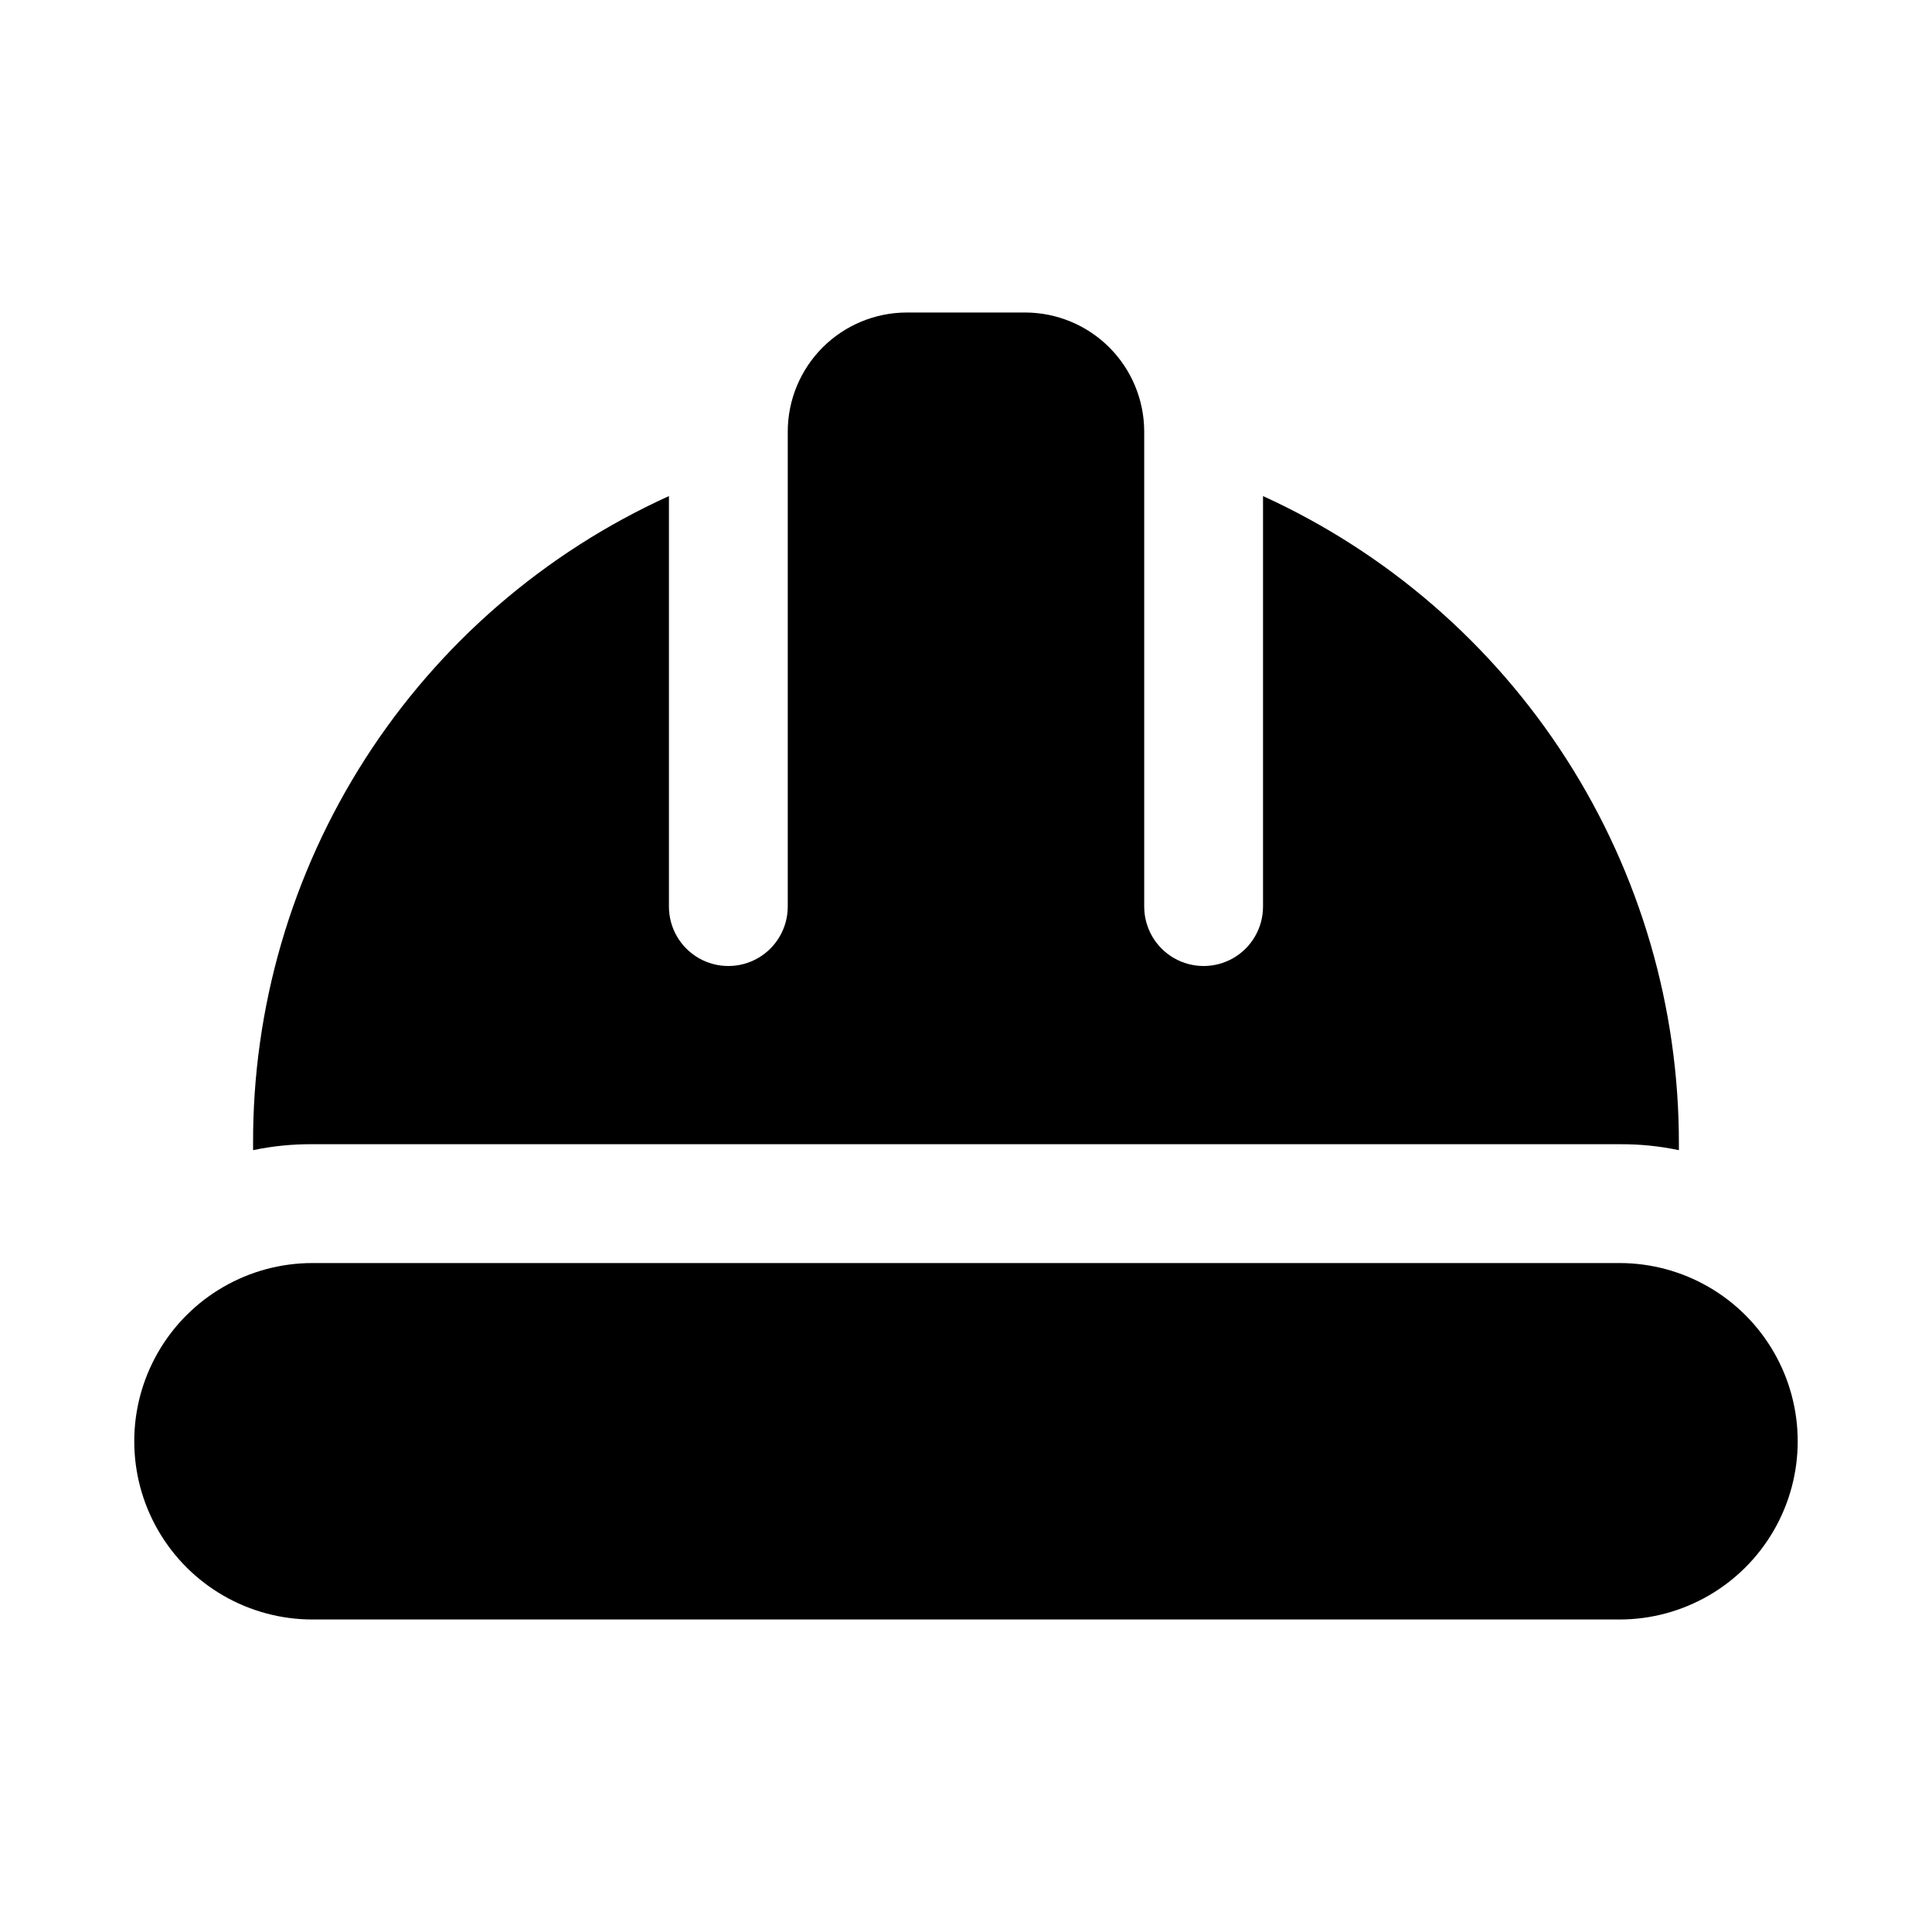
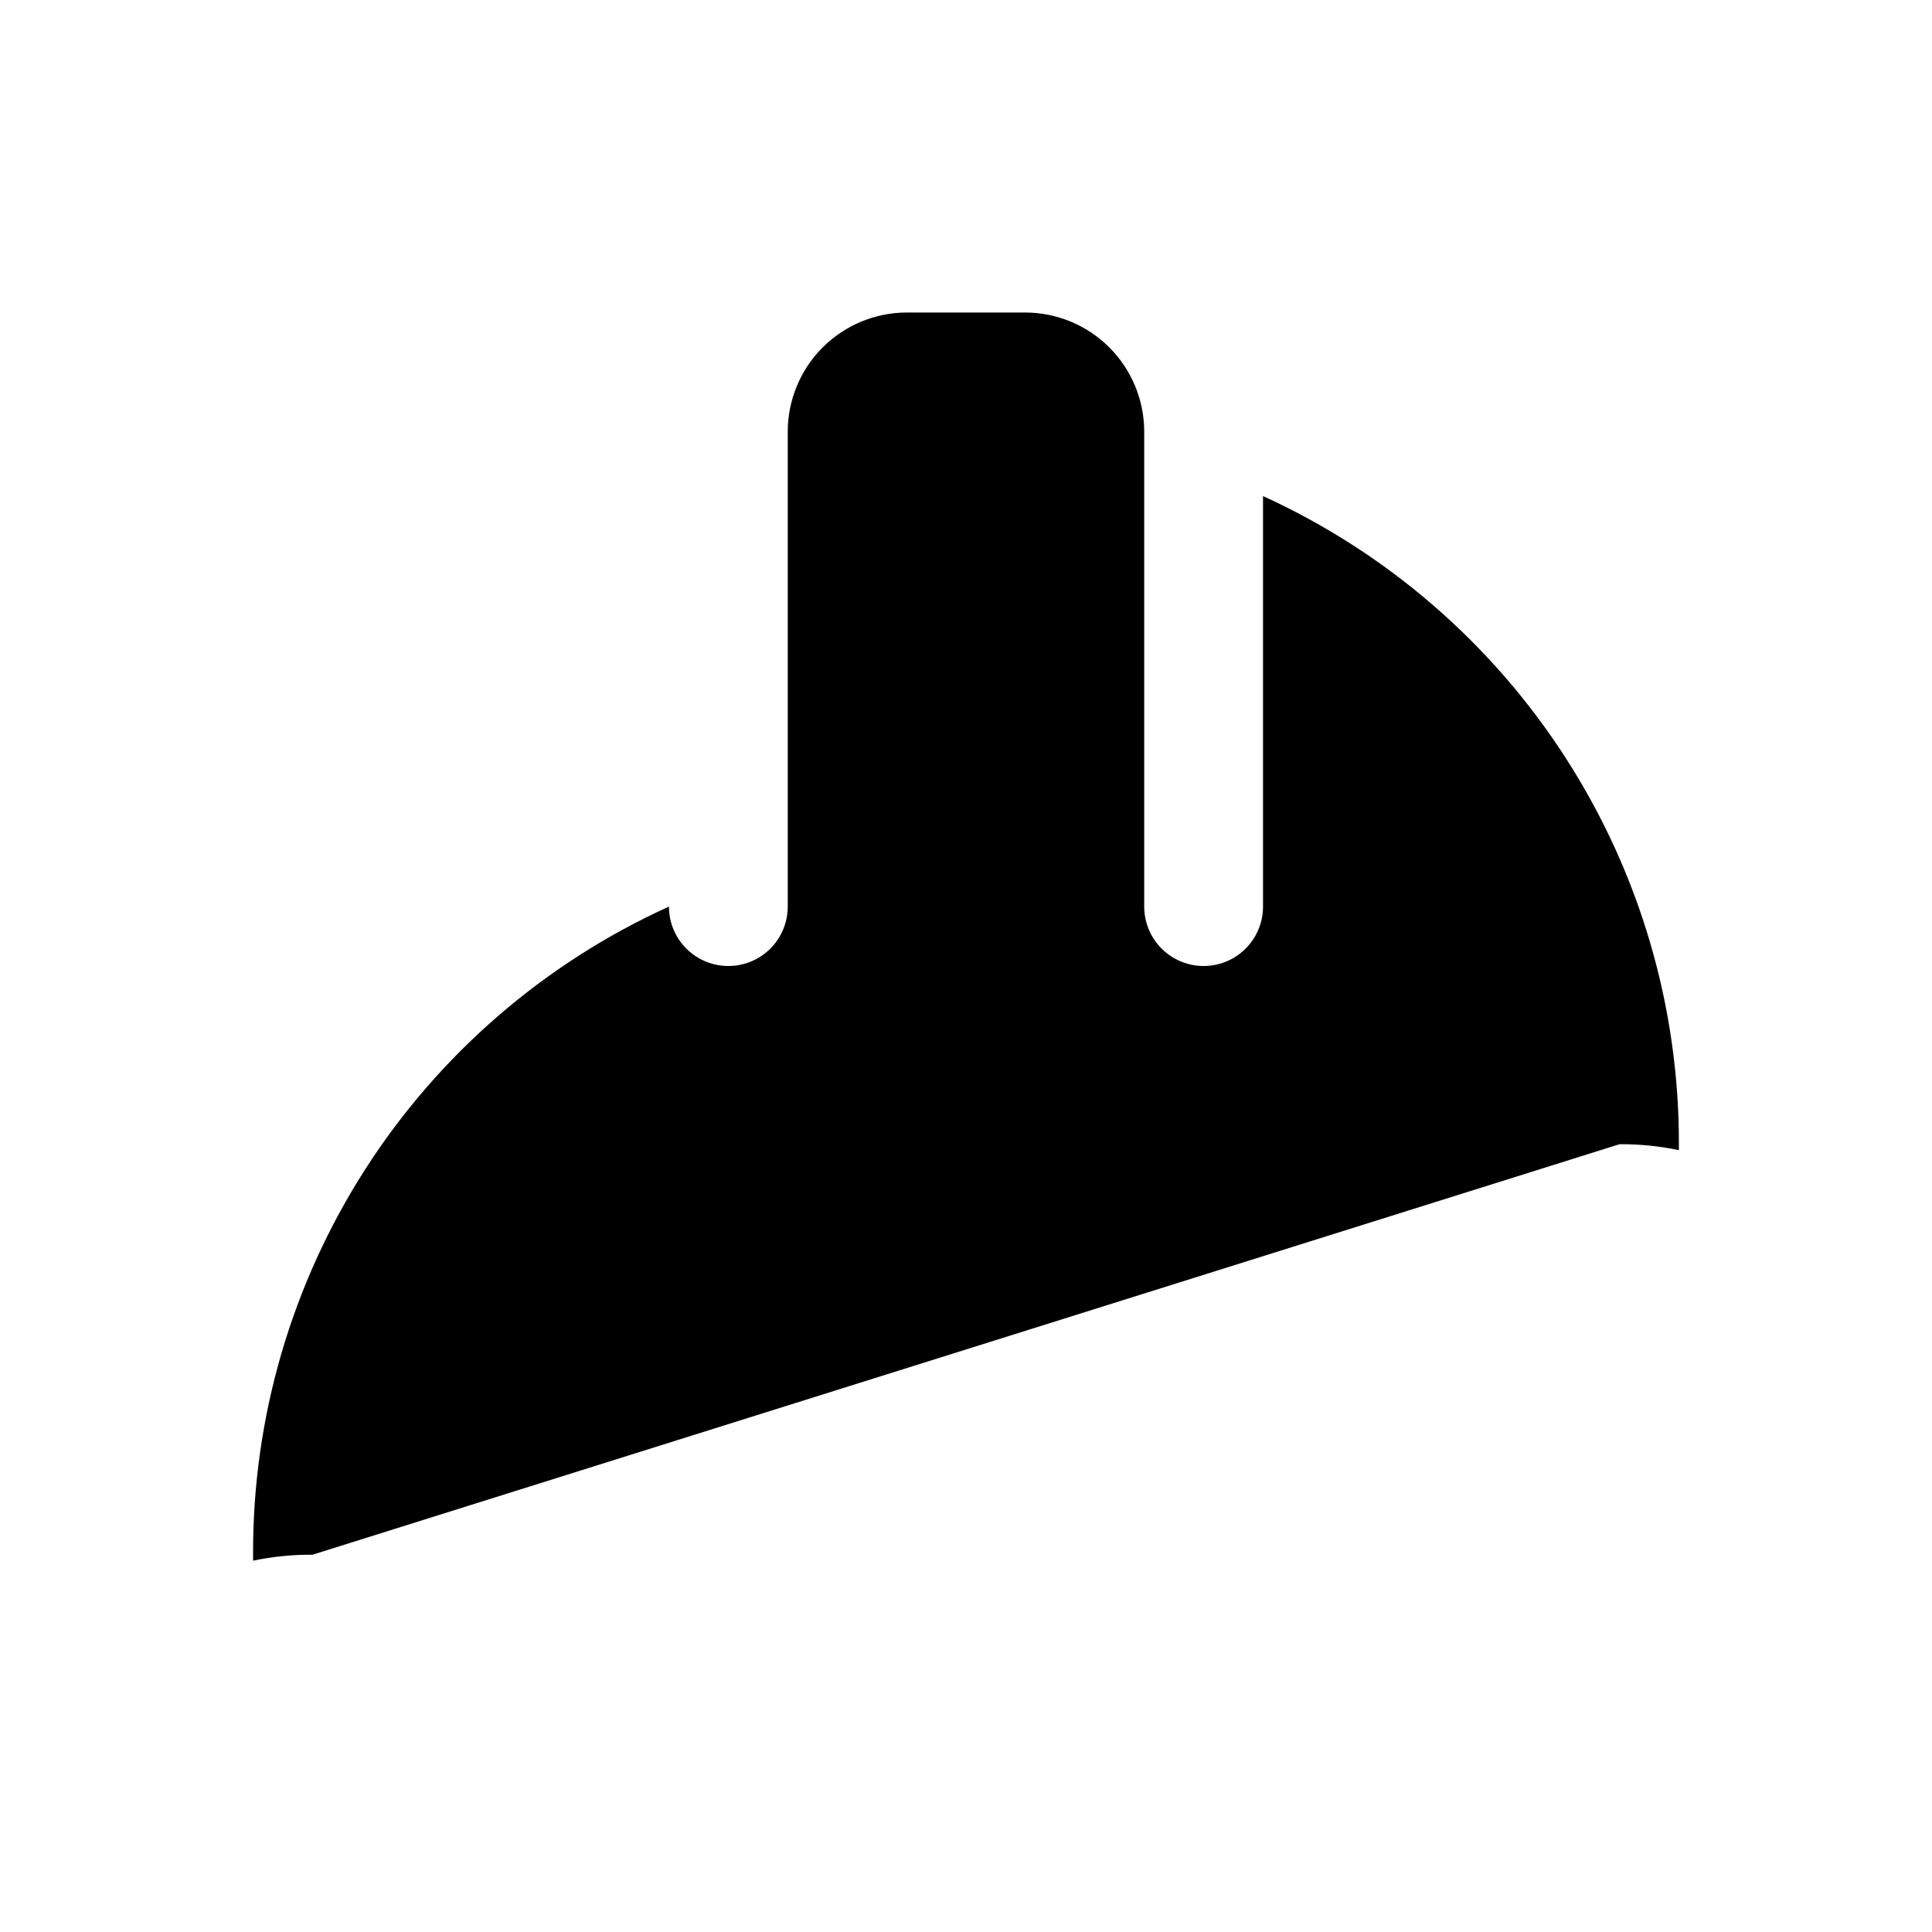
<svg xmlns="http://www.w3.org/2000/svg" fill="#000000" width="800px" height="800px" version="1.1" viewBox="144 144 512 512">
  <g>
-     <path d="m573.18 447.23c5.289-0.039 10.566 0.488 15.742 1.574v-1.574c0.074-36.191-10.281-71.641-29.824-102.1-19.547-30.461-47.453-54.648-80.383-69.664v108.79c0 5.625-3 10.824-7.871 13.637s-10.875 2.812-15.746 0c-4.871-2.812-7.871-8.012-7.871-13.637v-125.95c-0.023-8.344-3.352-16.336-9.25-22.238-5.898-5.898-13.895-9.223-22.238-9.25h-31.488c-8.344 0.027-16.336 3.352-22.238 9.25-5.898 5.902-9.223 13.895-9.25 22.238v125.95c0 5.625-3 10.824-7.871 13.637-4.871 2.812-10.871 2.812-15.746 0-4.871-2.812-7.871-8.012-7.871-13.637v-108.79c-32.973 14.957-60.922 39.129-80.477 69.602-19.551 30.477-29.879 65.957-29.73 102.16v1.574c5.176-1.086 10.453-1.613 15.742-1.574z" />
-     <path d="m573.18 478.72h-346.37c-16.871 0-32.465 9.004-40.902 23.617-8.438 14.613-8.438 32.617 0 47.23 8.438 14.613 24.031 23.617 40.902 23.617h346.37c16.875 0 32.465-9.004 40.902-23.617 8.438-14.613 8.438-32.617 0-47.23-8.438-14.613-24.027-23.617-40.902-23.617z" />
+     <path d="m573.18 447.23c5.289-0.039 10.566 0.488 15.742 1.574v-1.574c0.074-36.191-10.281-71.641-29.824-102.1-19.547-30.461-47.453-54.648-80.383-69.664v108.79c0 5.625-3 10.824-7.871 13.637s-10.875 2.812-15.746 0c-4.871-2.812-7.871-8.012-7.871-13.637v-125.95c-0.023-8.344-3.352-16.336-9.25-22.238-5.898-5.898-13.895-9.223-22.238-9.25h-31.488c-8.344 0.027-16.336 3.352-22.238 9.25-5.898 5.902-9.223 13.895-9.25 22.238v125.95c0 5.625-3 10.824-7.871 13.637-4.871 2.812-10.871 2.812-15.746 0-4.871-2.812-7.871-8.012-7.871-13.637c-32.973 14.957-60.922 39.129-80.477 69.602-19.551 30.477-29.879 65.957-29.73 102.16v1.574c5.176-1.086 10.453-1.613 15.742-1.574z" />
  </g>
</svg>